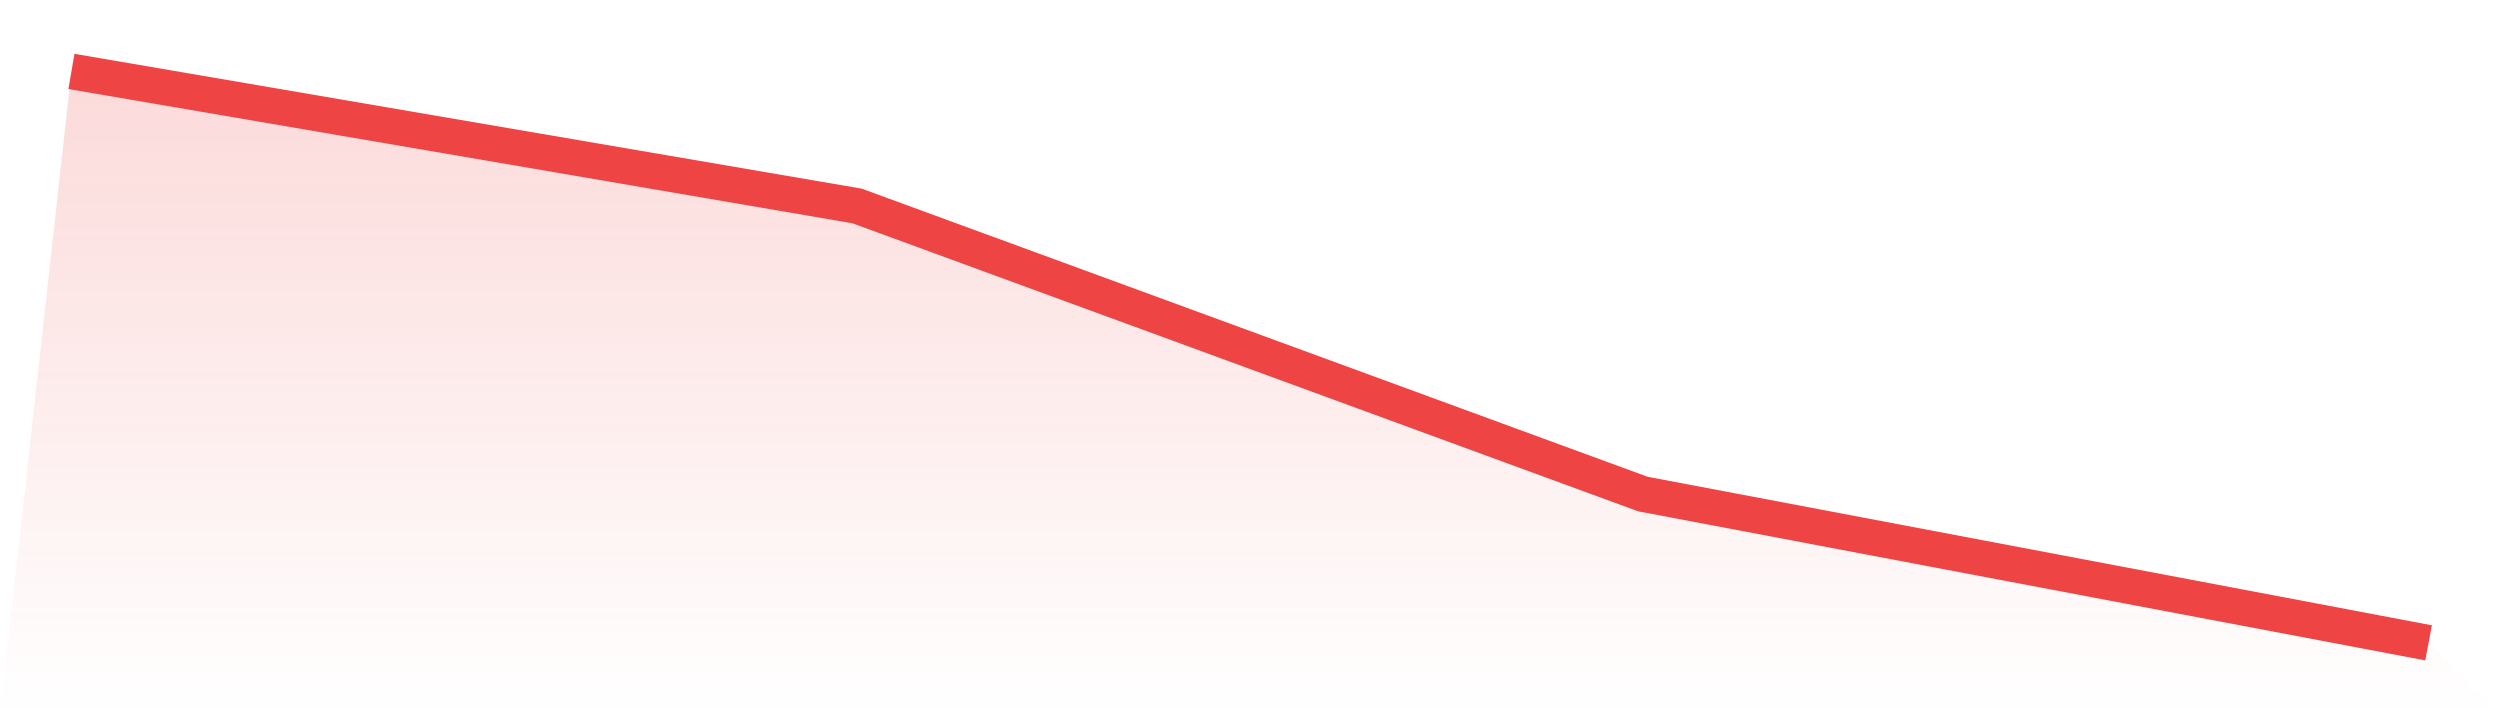
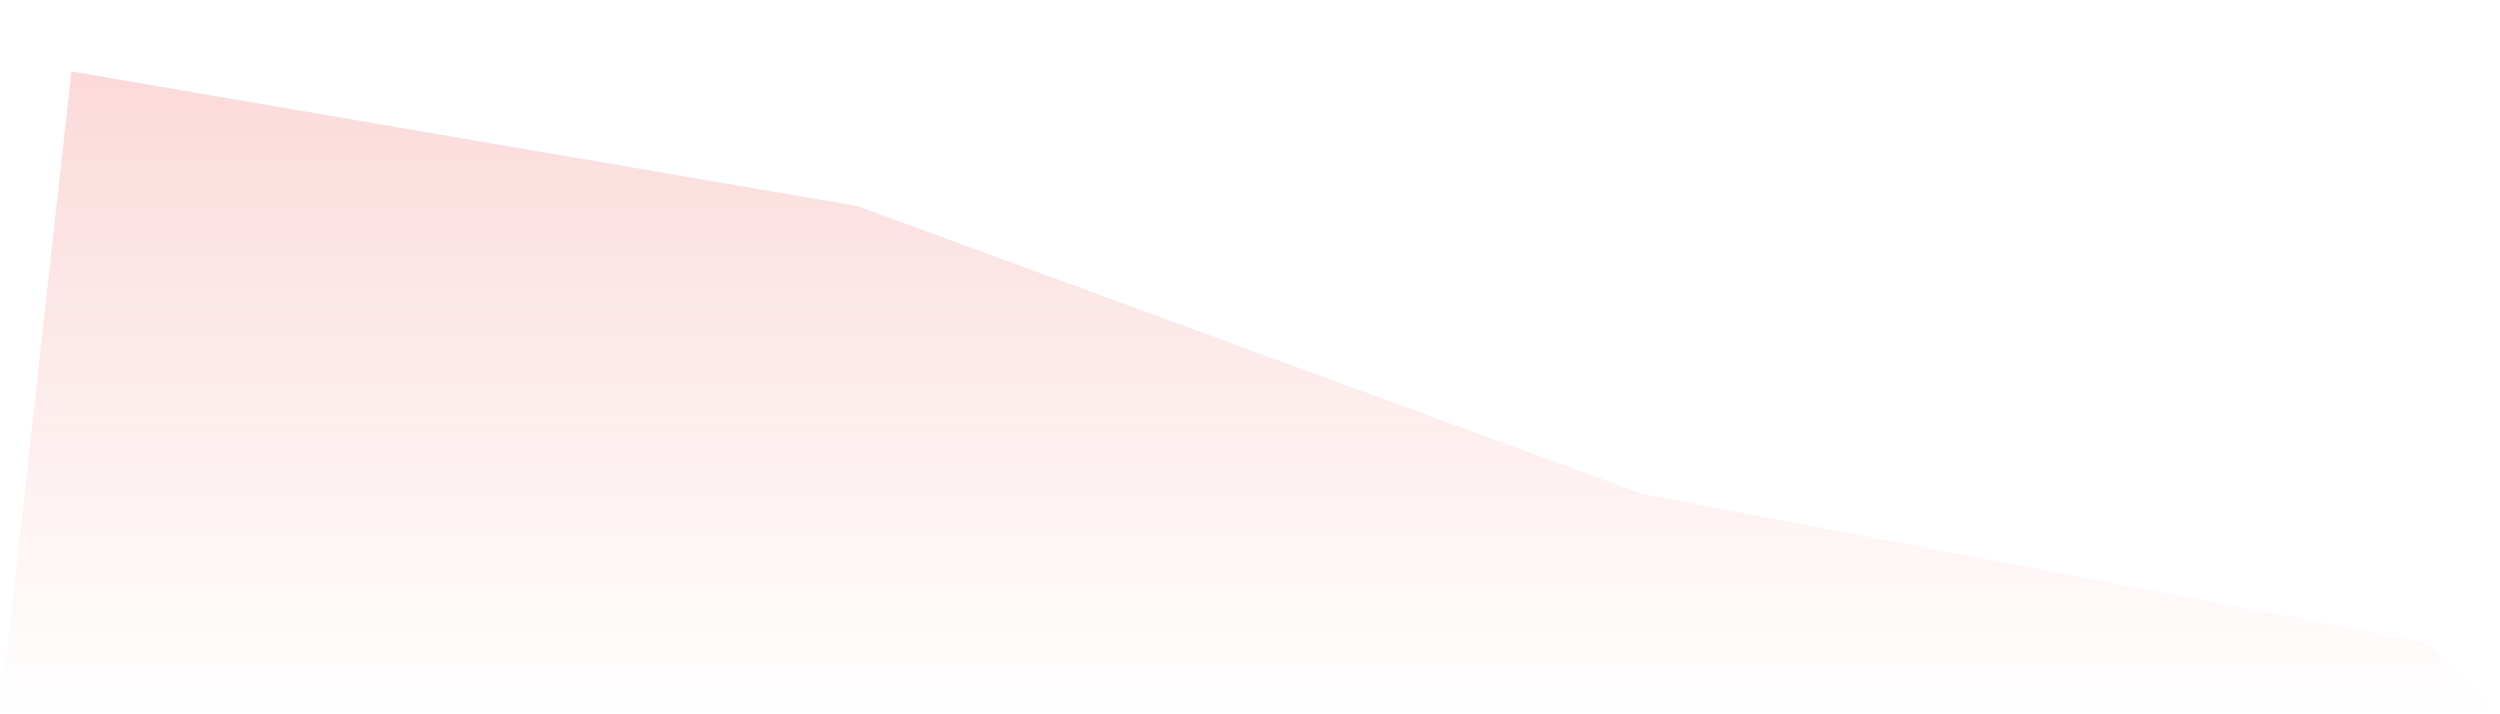
<svg xmlns="http://www.w3.org/2000/svg" viewBox="0 0 140 40">
  <defs>
    <linearGradient id="gradient" x1="0" x2="0" y1="0" y2="1">
      <stop offset="0%" stop-color="#ef4444" stop-opacity="0.2" />
      <stop offset="100%" stop-color="#ef4444" stop-opacity="0" />
    </linearGradient>
  </defs>
  <path d="M4,4 L4,4 L48,11.535 L92,27.666 L136,36 L140,40 L0,40 z" fill="url(#gradient)" />
-   <path d="M4,4 L4,4 L48,11.535 L92,27.666 L136,36" fill="none" stroke="#ef4444" stroke-width="2" />
</svg>